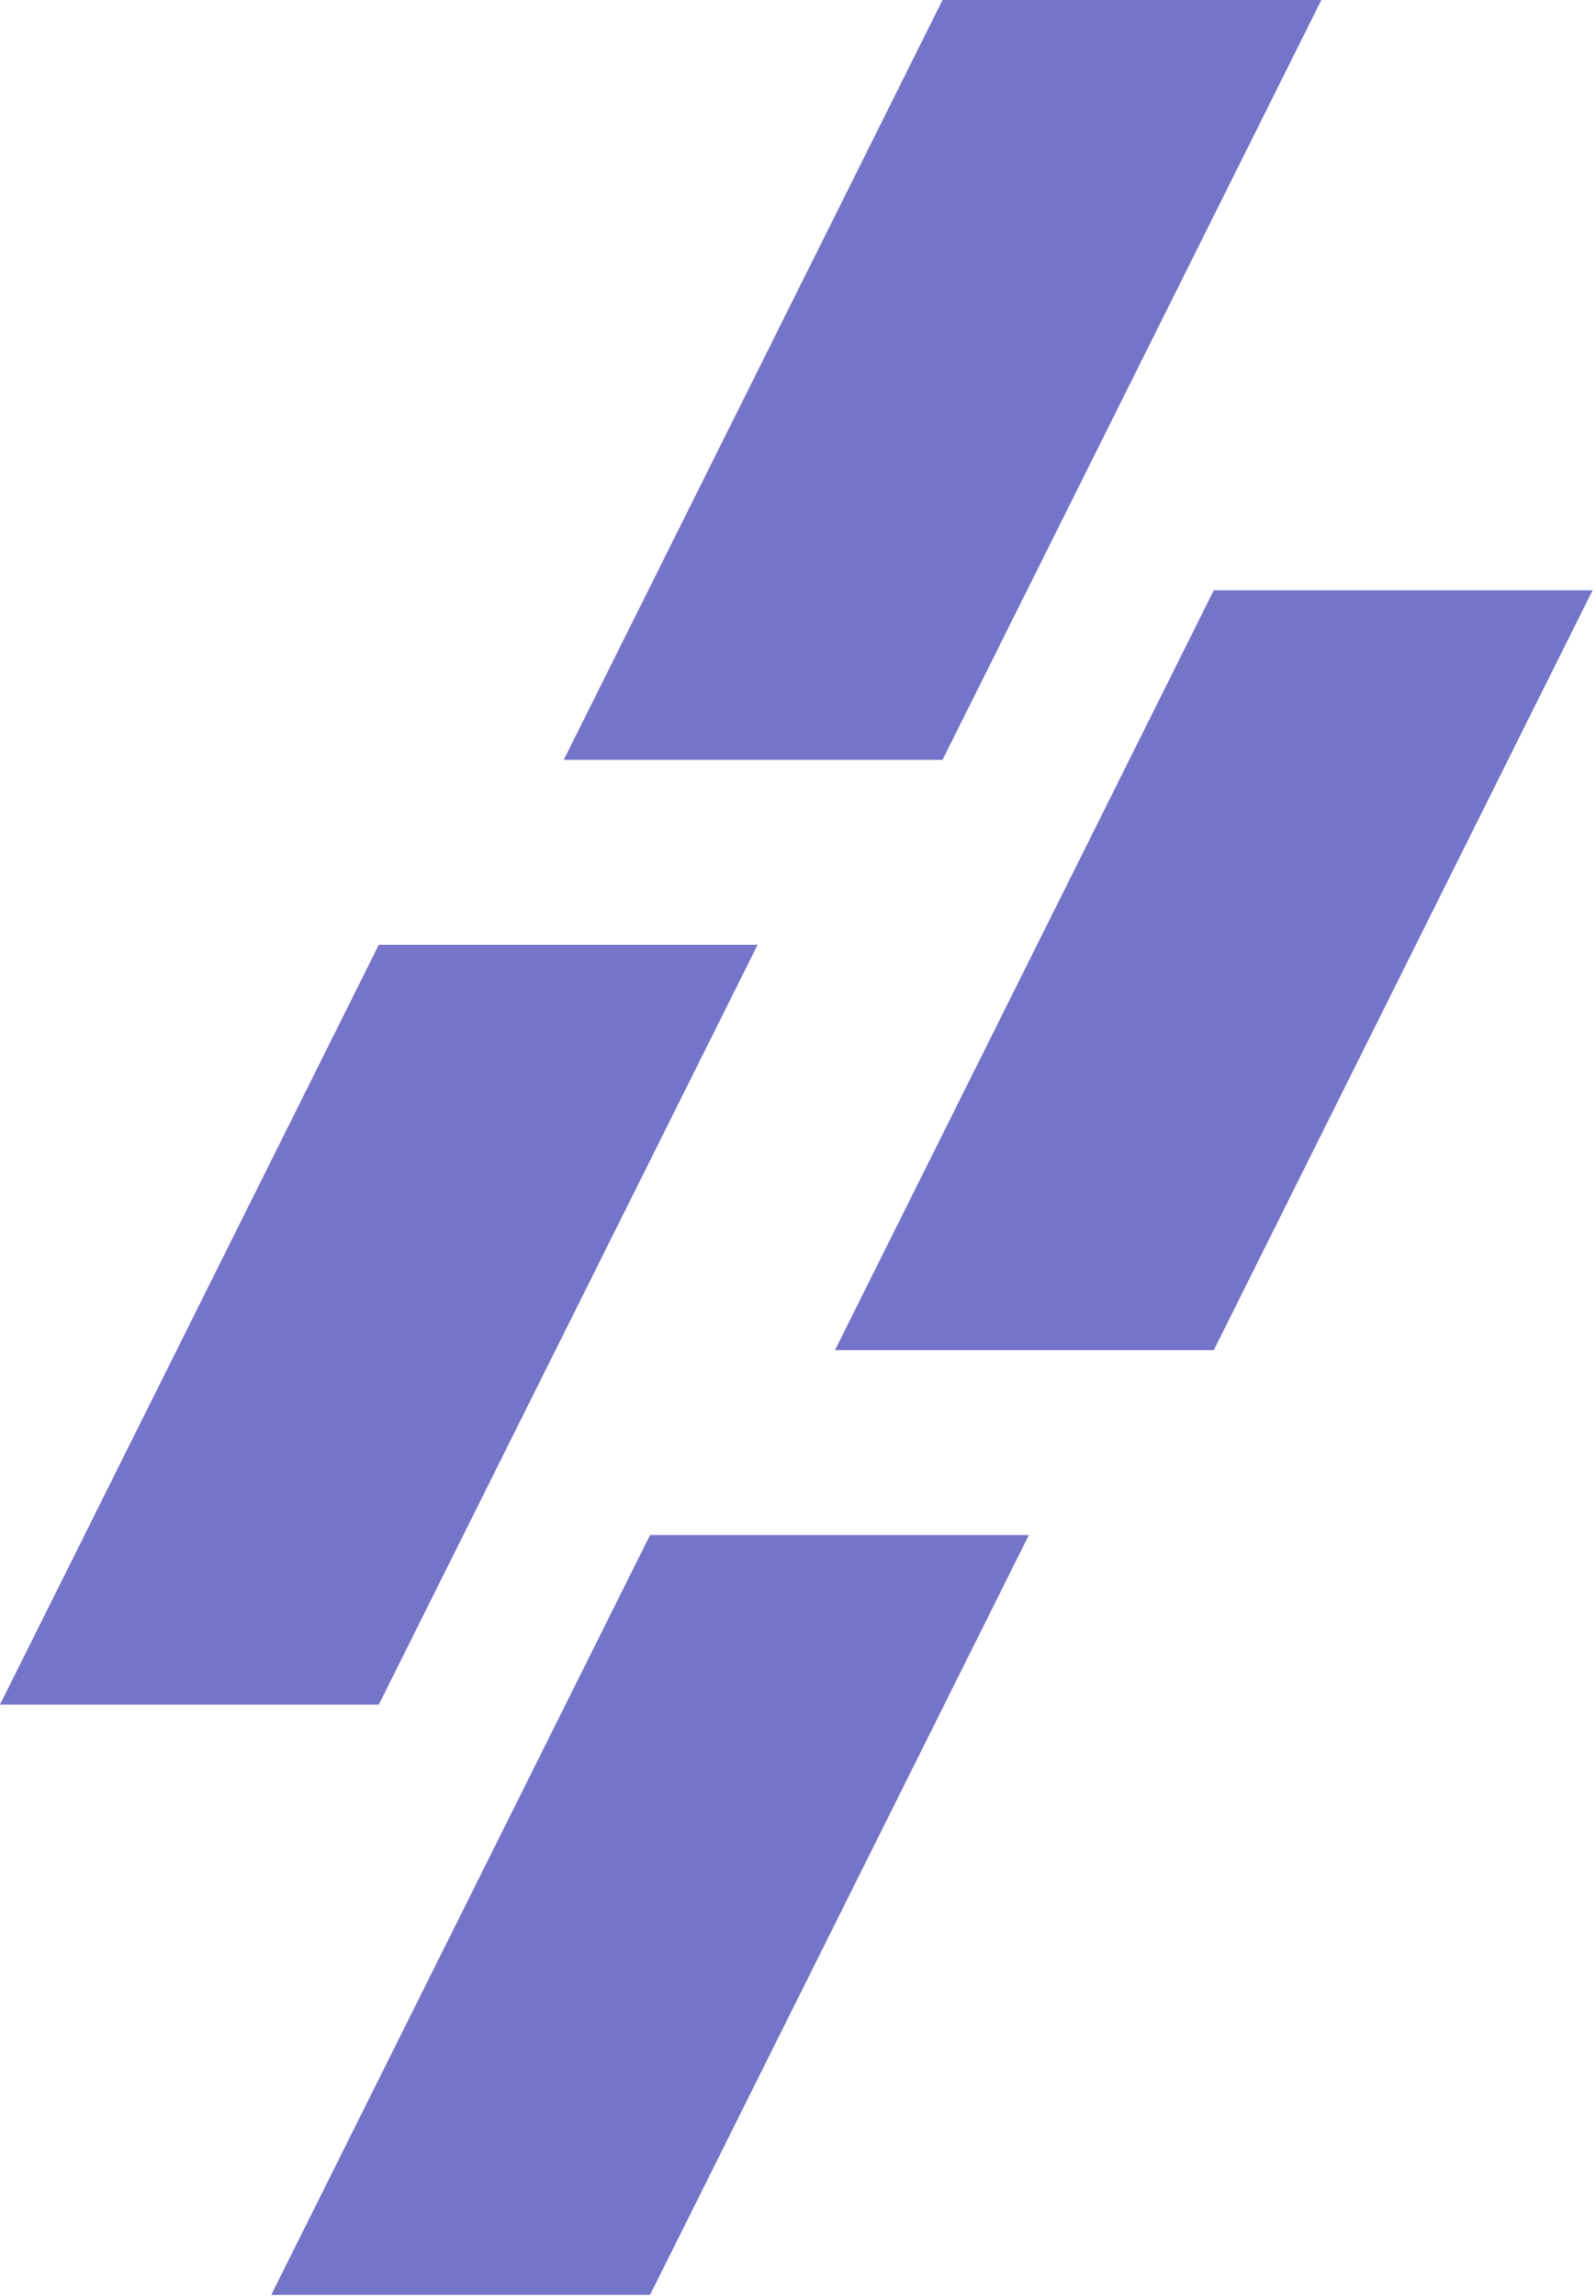
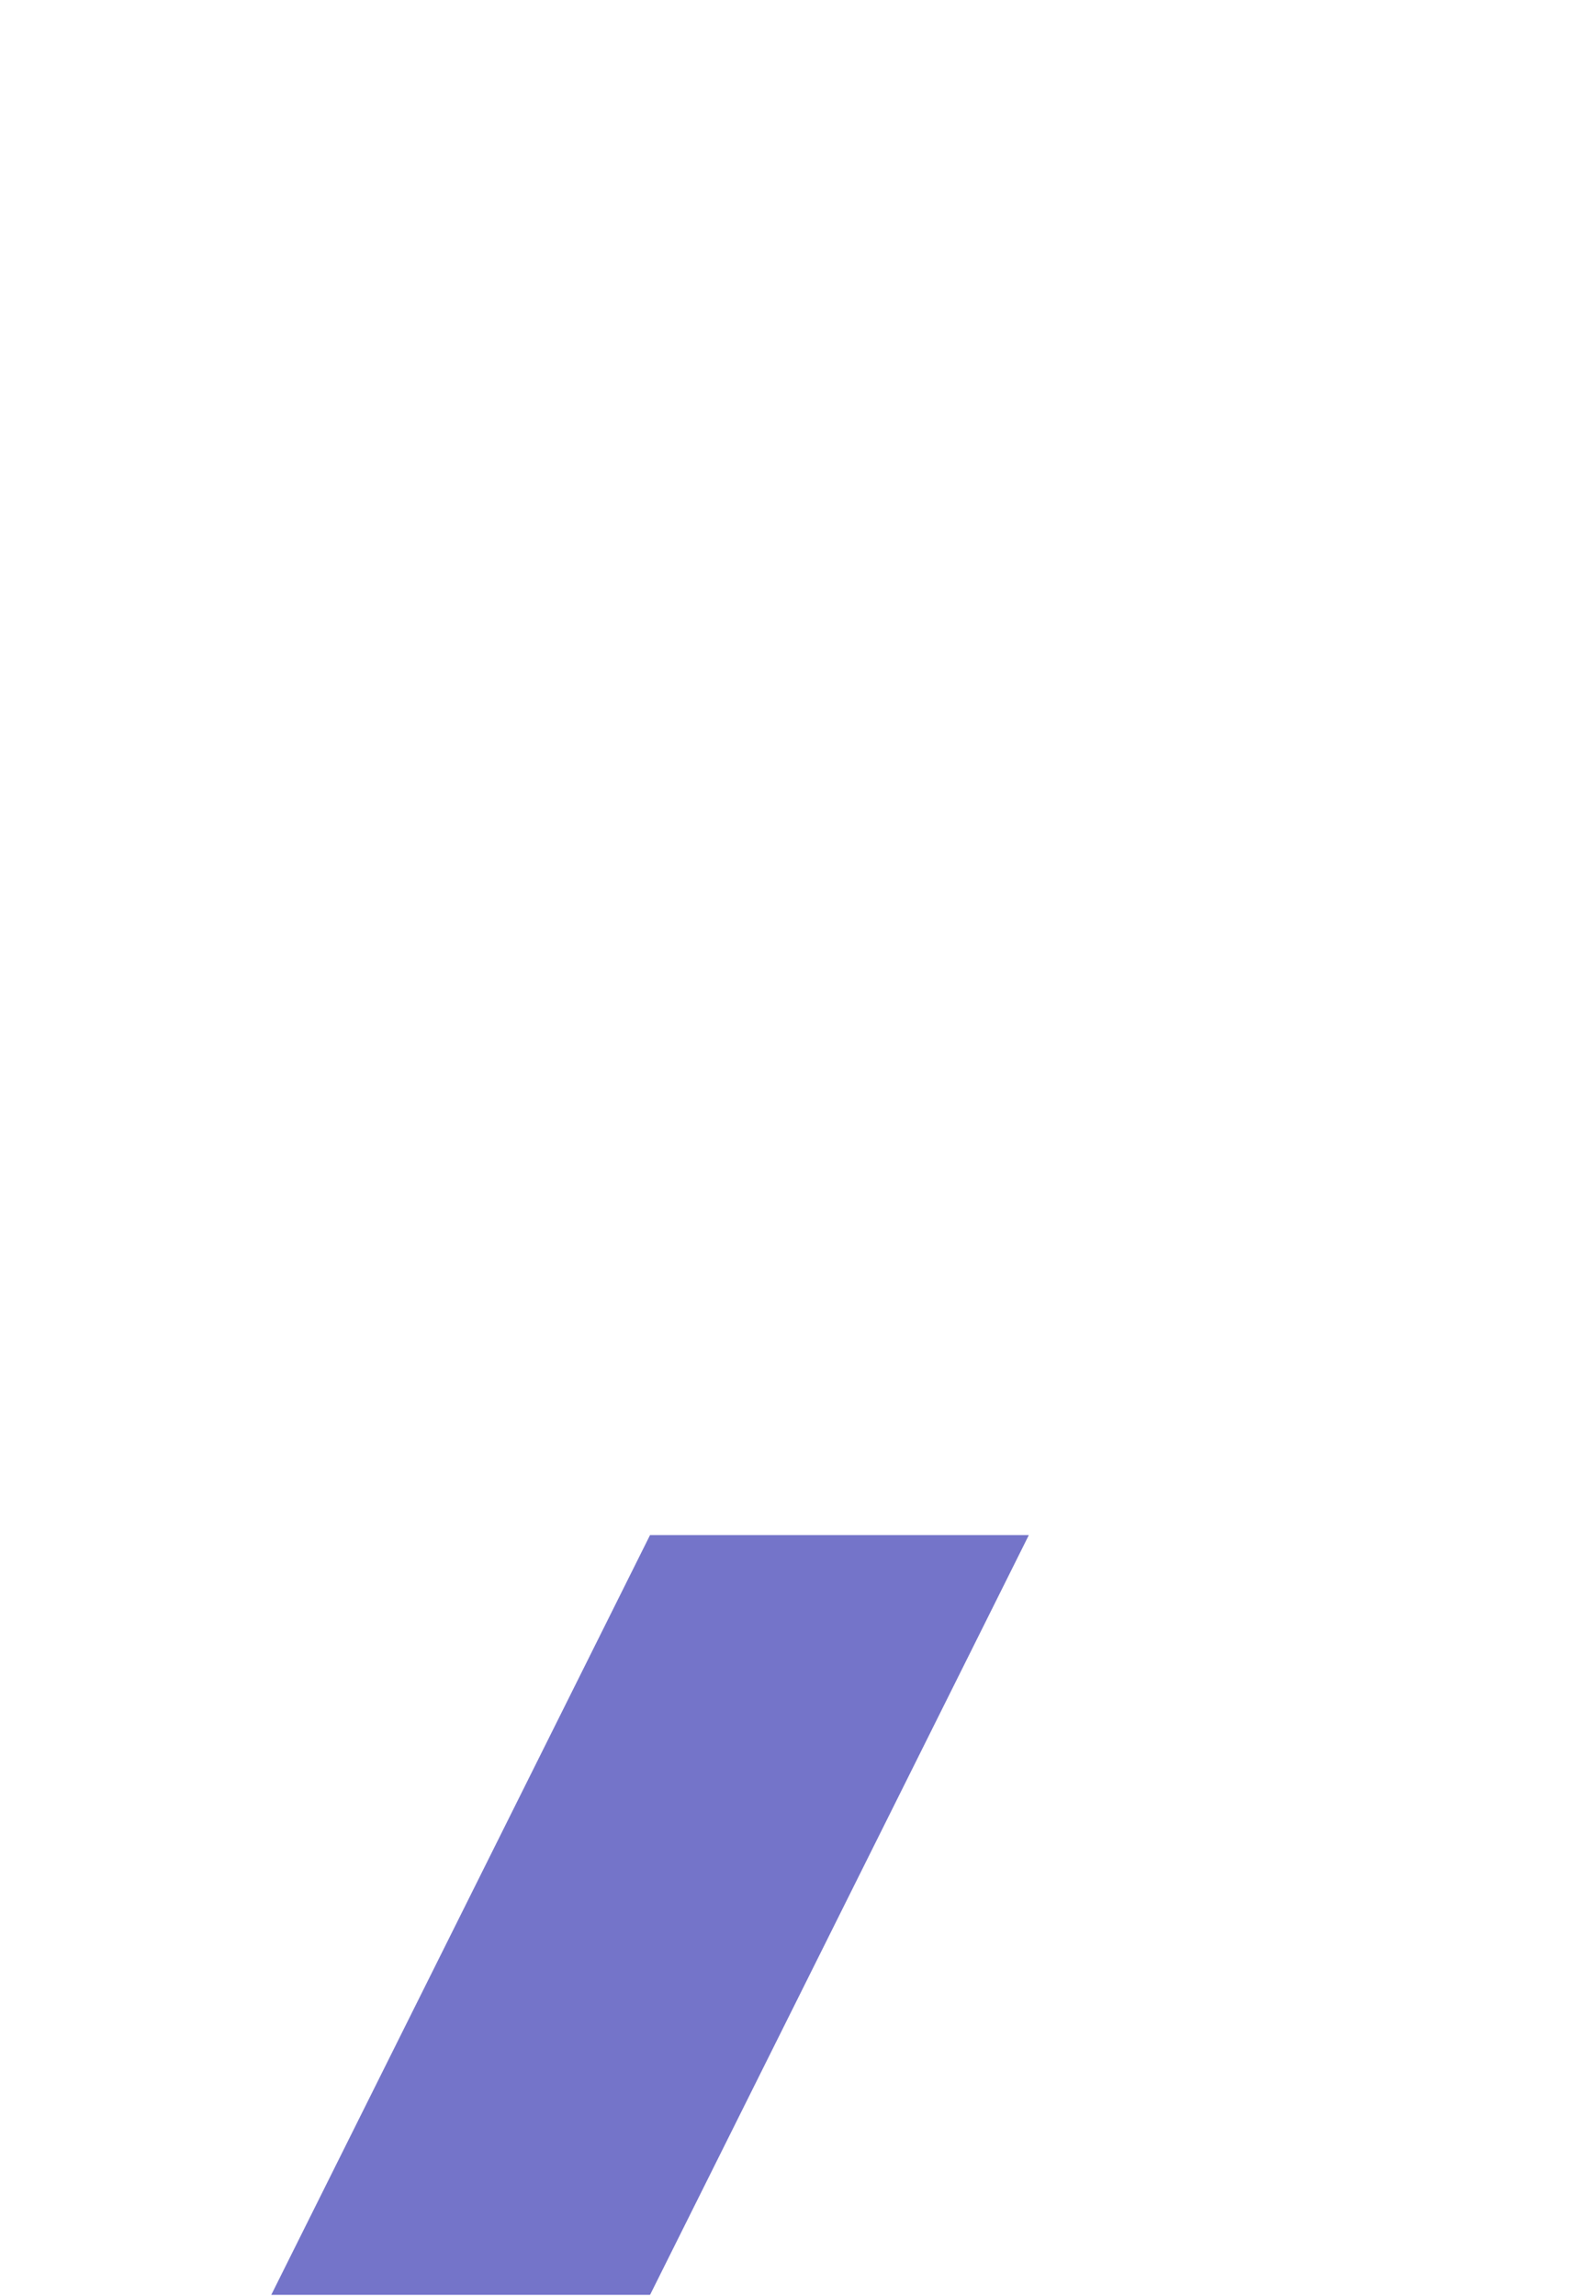
<svg xmlns="http://www.w3.org/2000/svg" width="445" height="640" viewBox="0 0 445 640" fill="none">
  <path fill-rule="evenodd" clip-rule="evenodd" d="M286.863 427.957H181.245L75.627 639.783H181.245L286.863 427.957Z" fill="#7474C9" />
-   <path fill-rule="evenodd" clip-rule="evenodd" d="M211.236 263.393H105.618L0 475.219H105.618L211.236 263.393Z" fill="#7474C9" />
-   <path fill-rule="evenodd" clip-rule="evenodd" d="M368.421 0H262.803L157.185 211.826H262.803L368.421 0Z" fill="#7474C9" />
-   <path fill-rule="evenodd" clip-rule="evenodd" d="M444.048 164.564H338.43L232.812 376.39H338.43L444.048 164.564Z" fill="#7474C9" />
</svg>